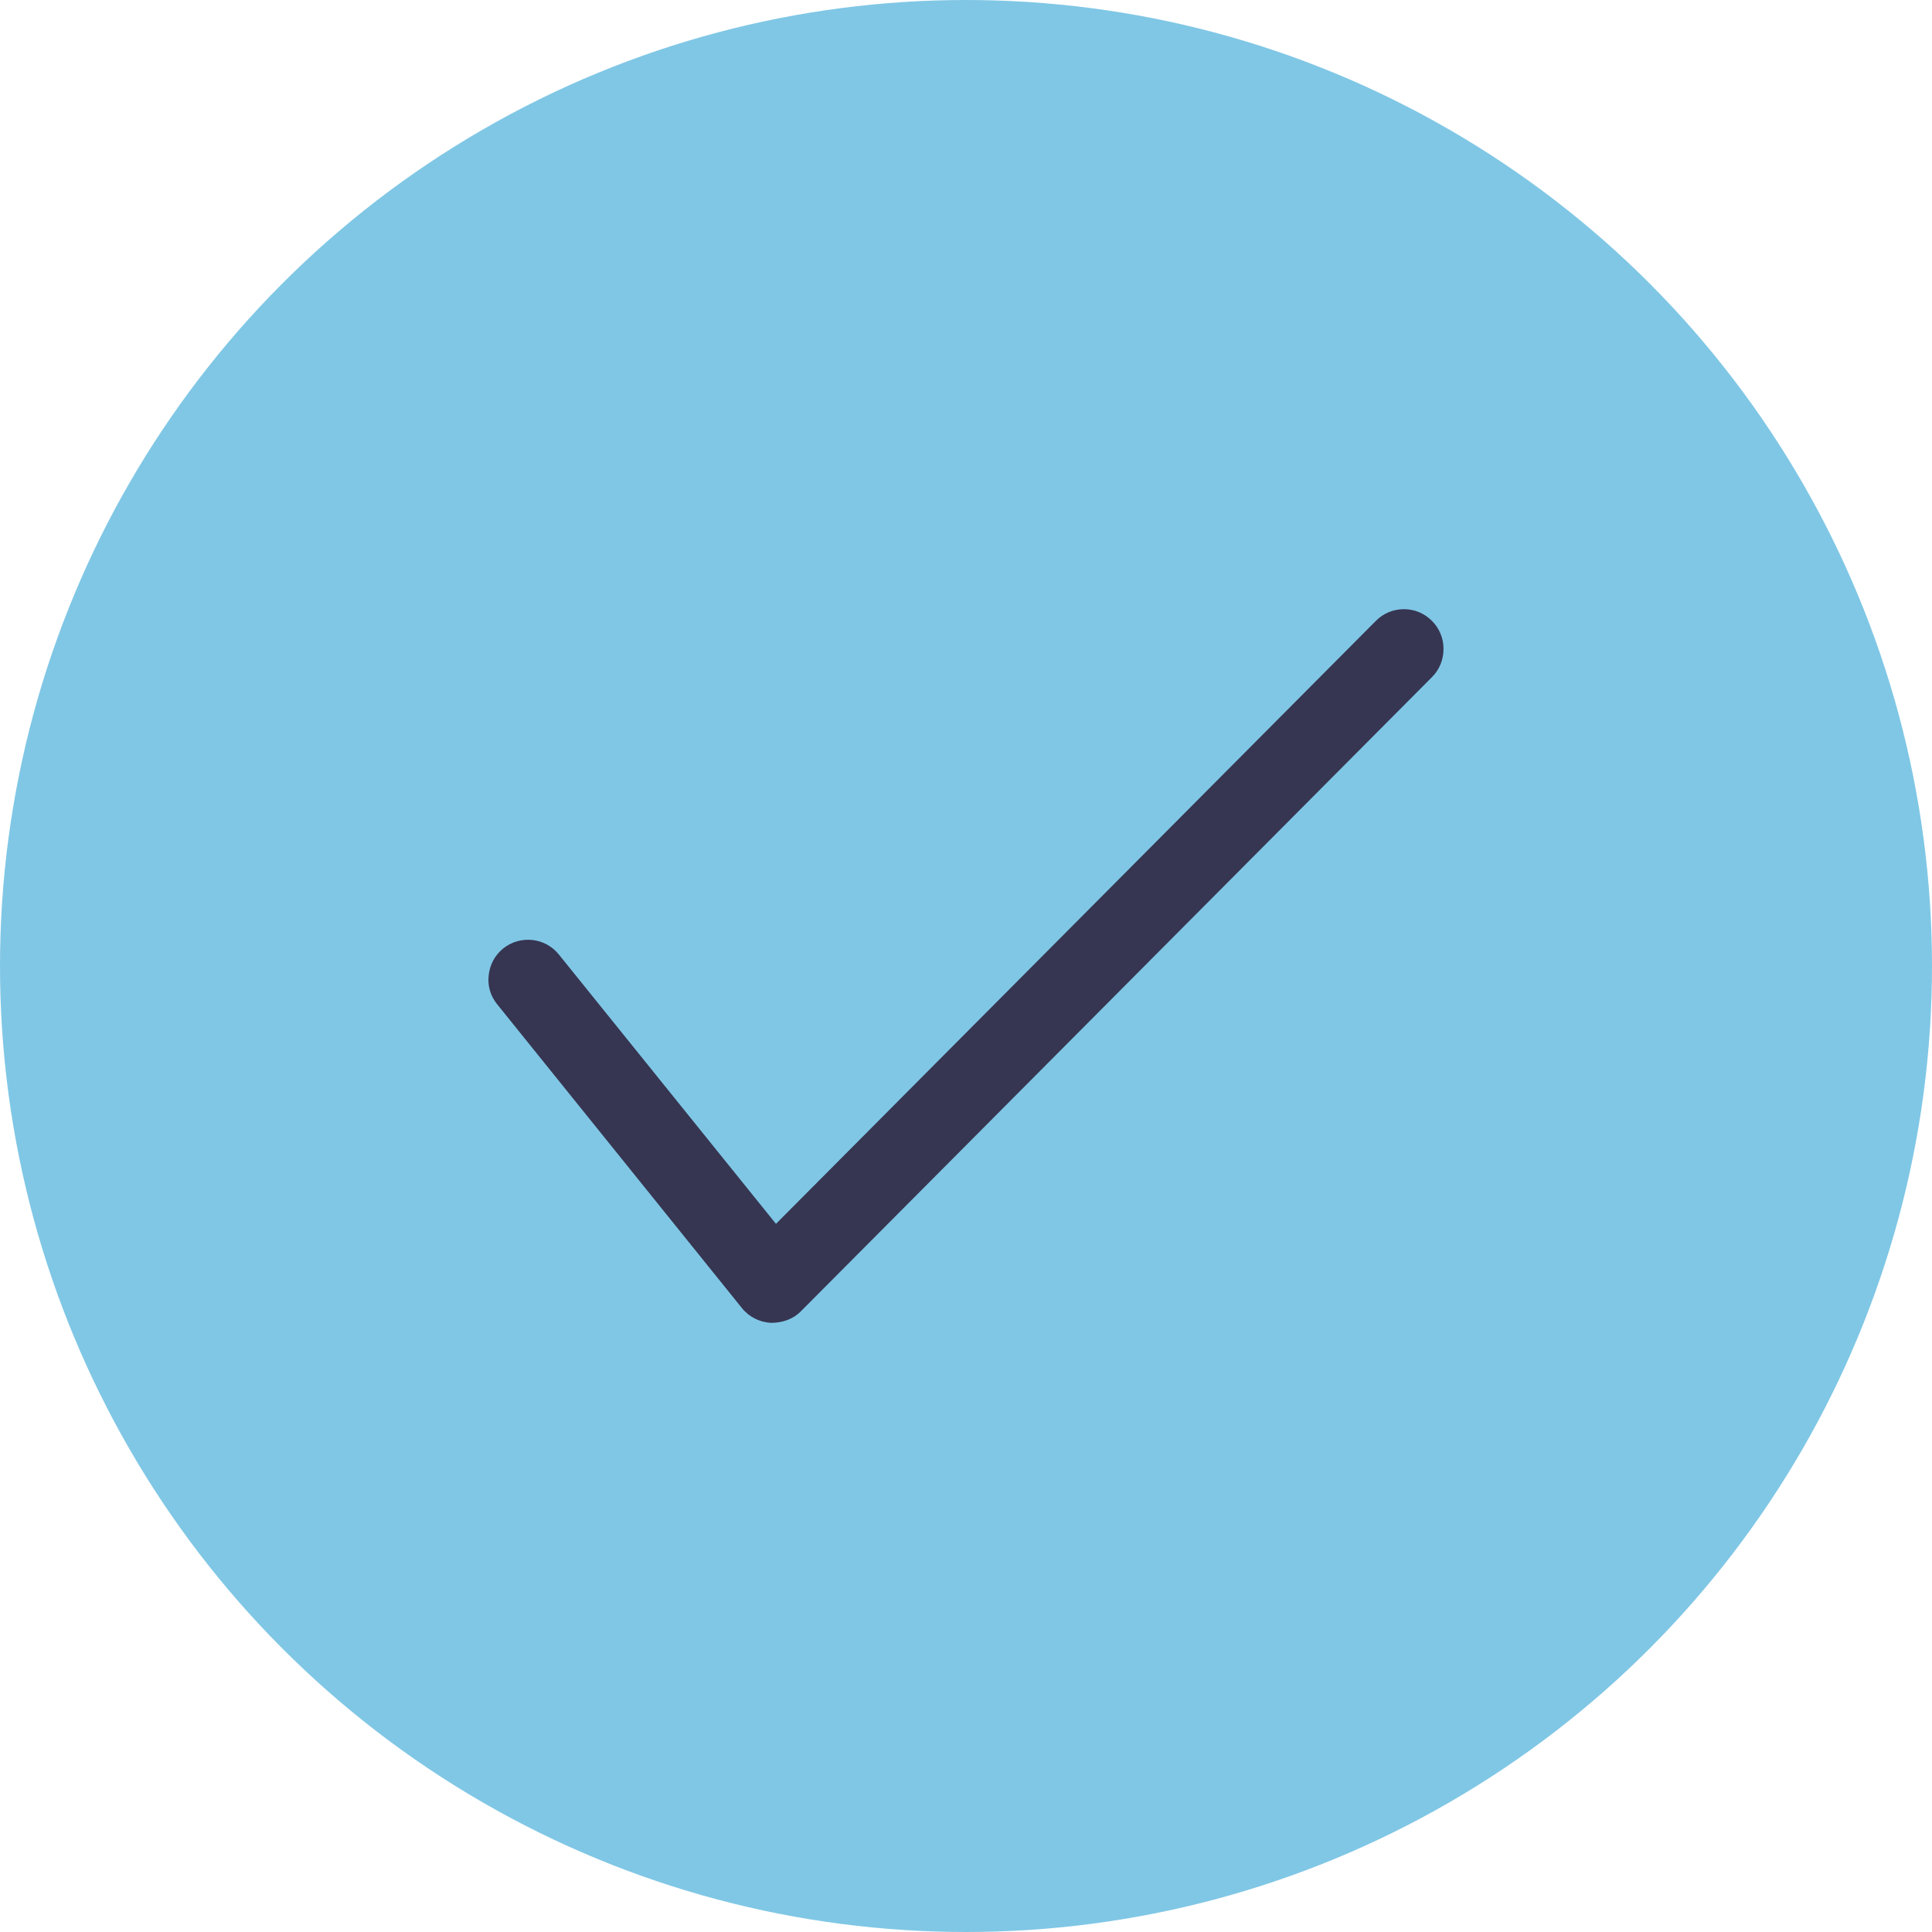
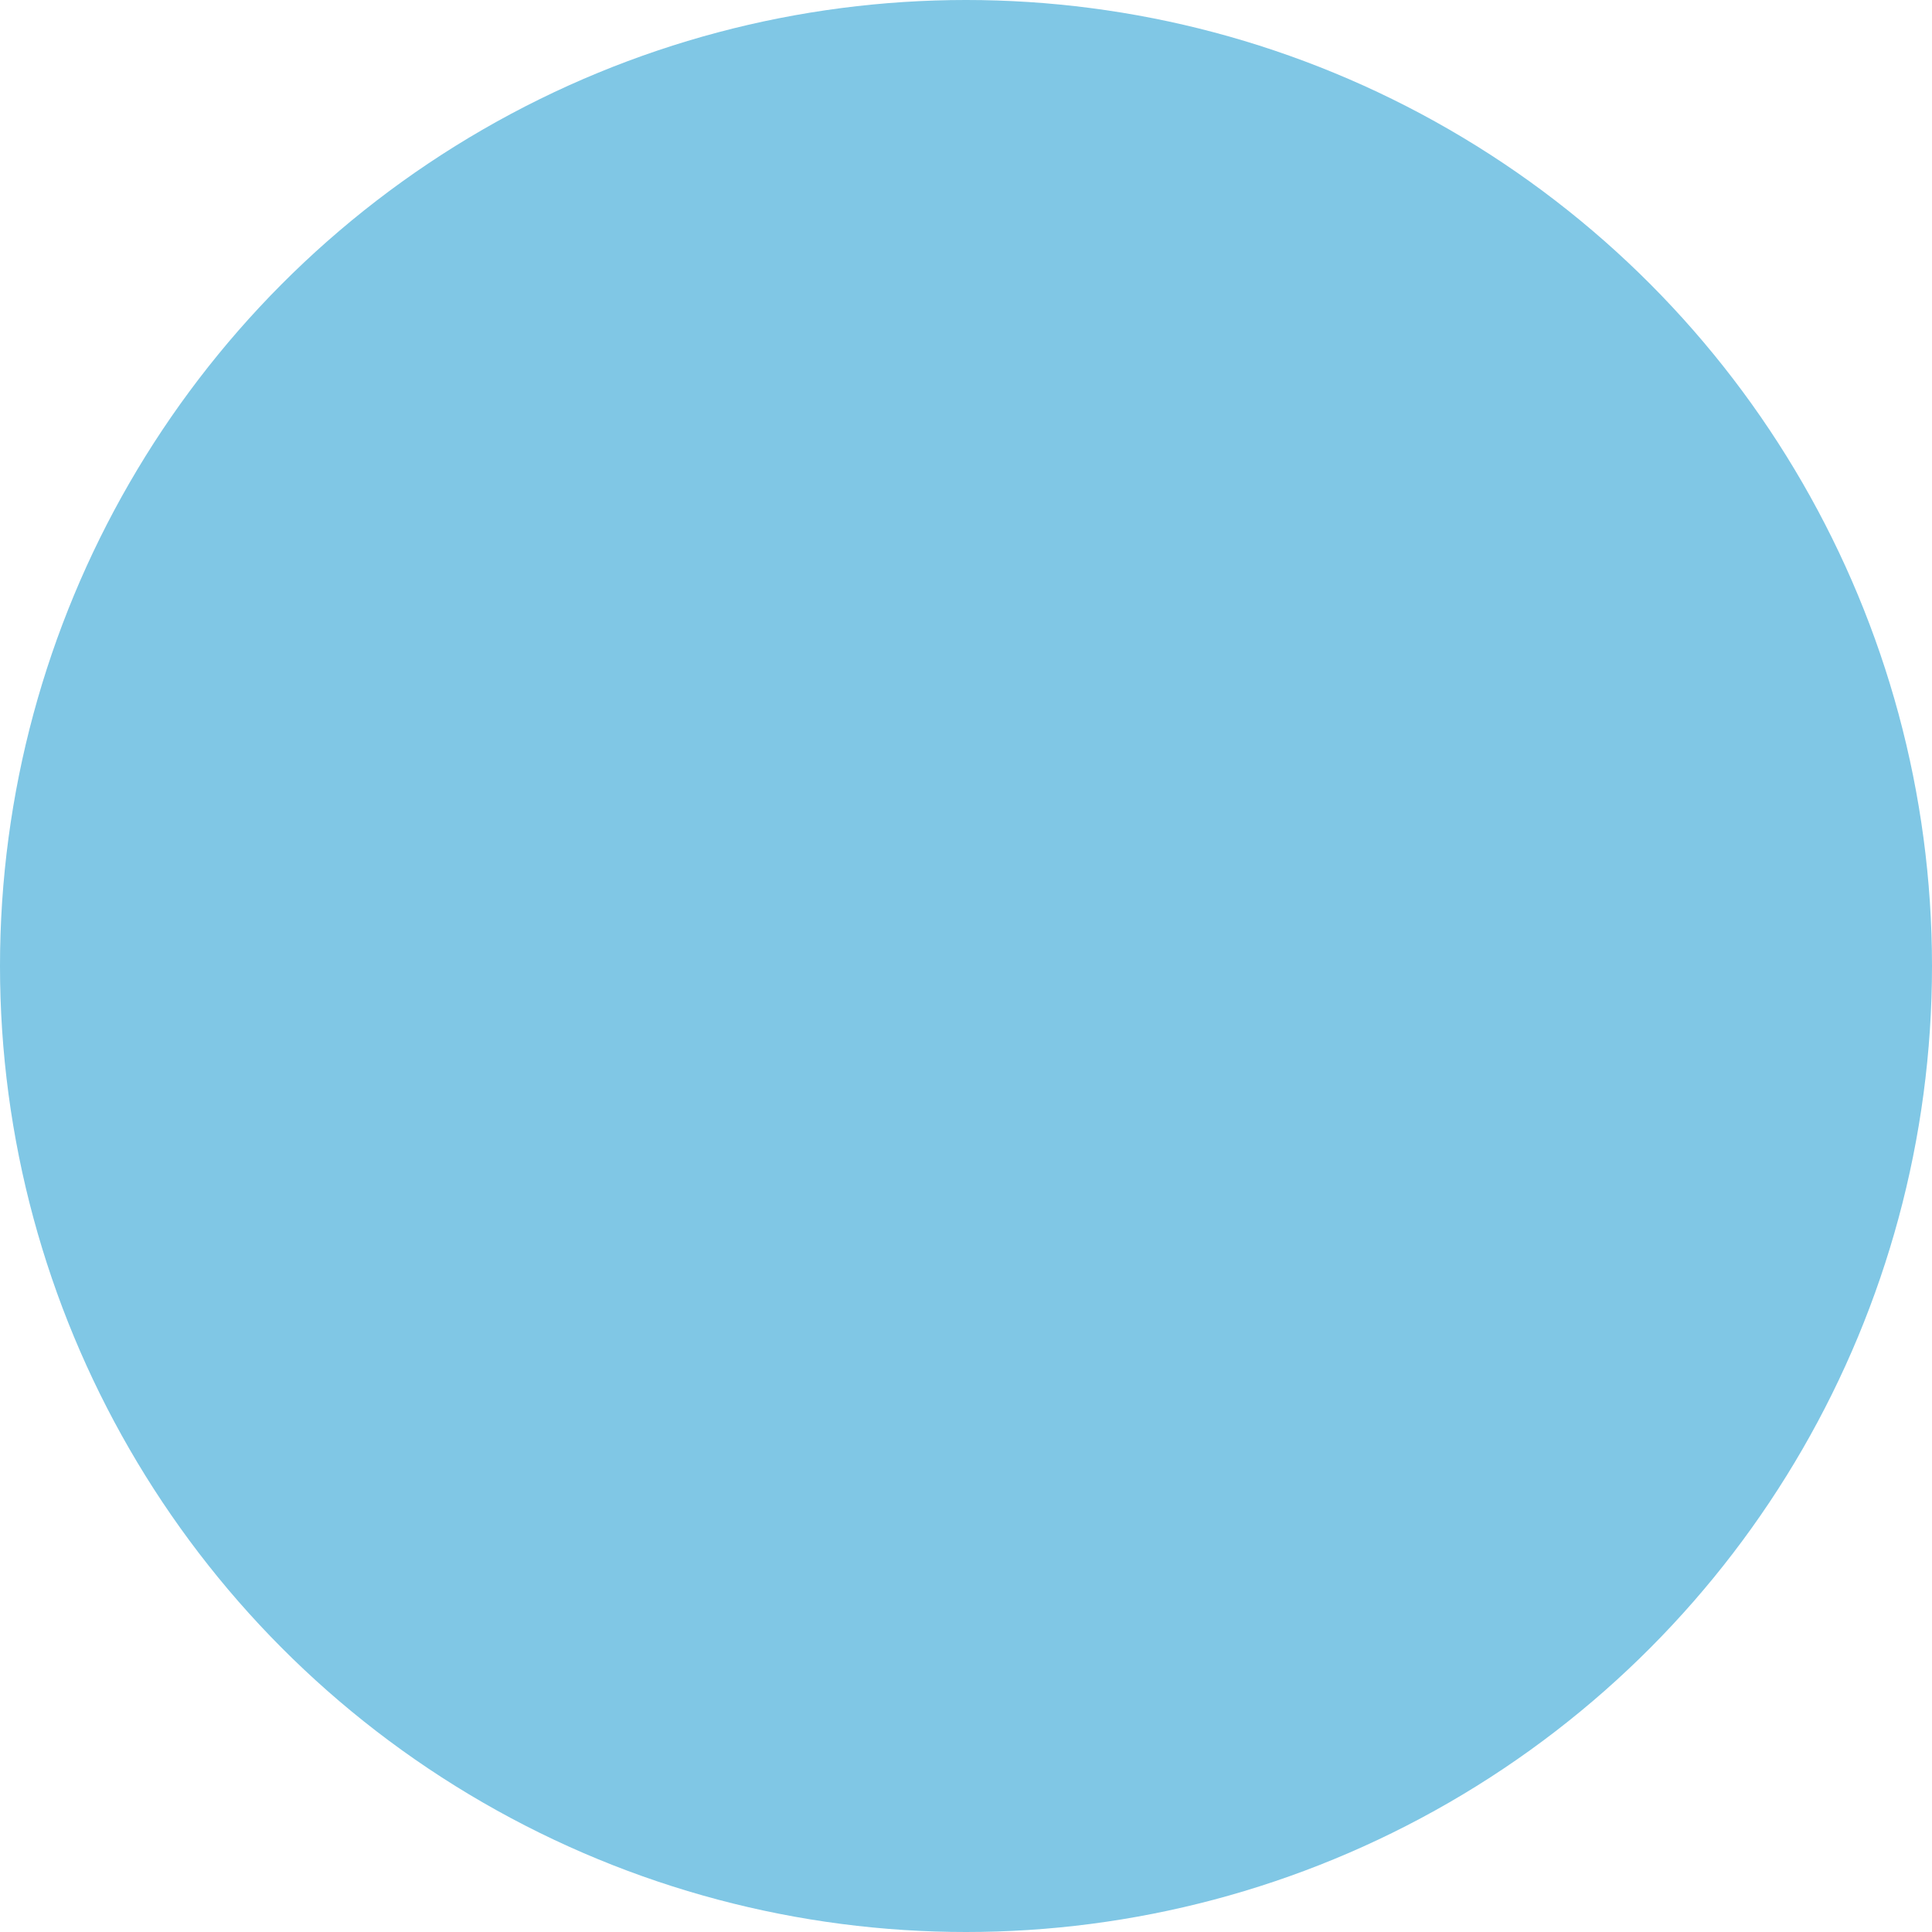
<svg xmlns="http://www.w3.org/2000/svg" id="Ebene_2" data-name="Ebene 2" viewBox="0 0 88.04 88.04">
  <defs>
    <style>      .cls-1 {        fill: #80c7e5;      }      .cls-2 {        fill: #363652;      }    </style>
  </defs>
  <g id="Warstwa_1" data-name="Warstwa 1">
    <circle class="cls-1" cx="44.02" cy="44.02" r="44.02" />
-     <path class="cls-2" d="m65.78,29.57c0,.48-.18.94-.52,1.28l-28.76,28.9c-.33.34-.8.53-1.36.53h-.02c-.51-.03-.99-.27-1.31-.67l-11.15-13.84c-.31-.38-.45-.85-.39-1.33.05-.48.28-.91.66-1.22.78-.62,1.92-.5,2.54.28l9.89,12.27,27.33-27.47c.34-.35.8-.54,1.28-.54h.01c.48,0,.93.19,1.27.53.34.34.53.79.53,1.28Z" />
  </g>
</svg>